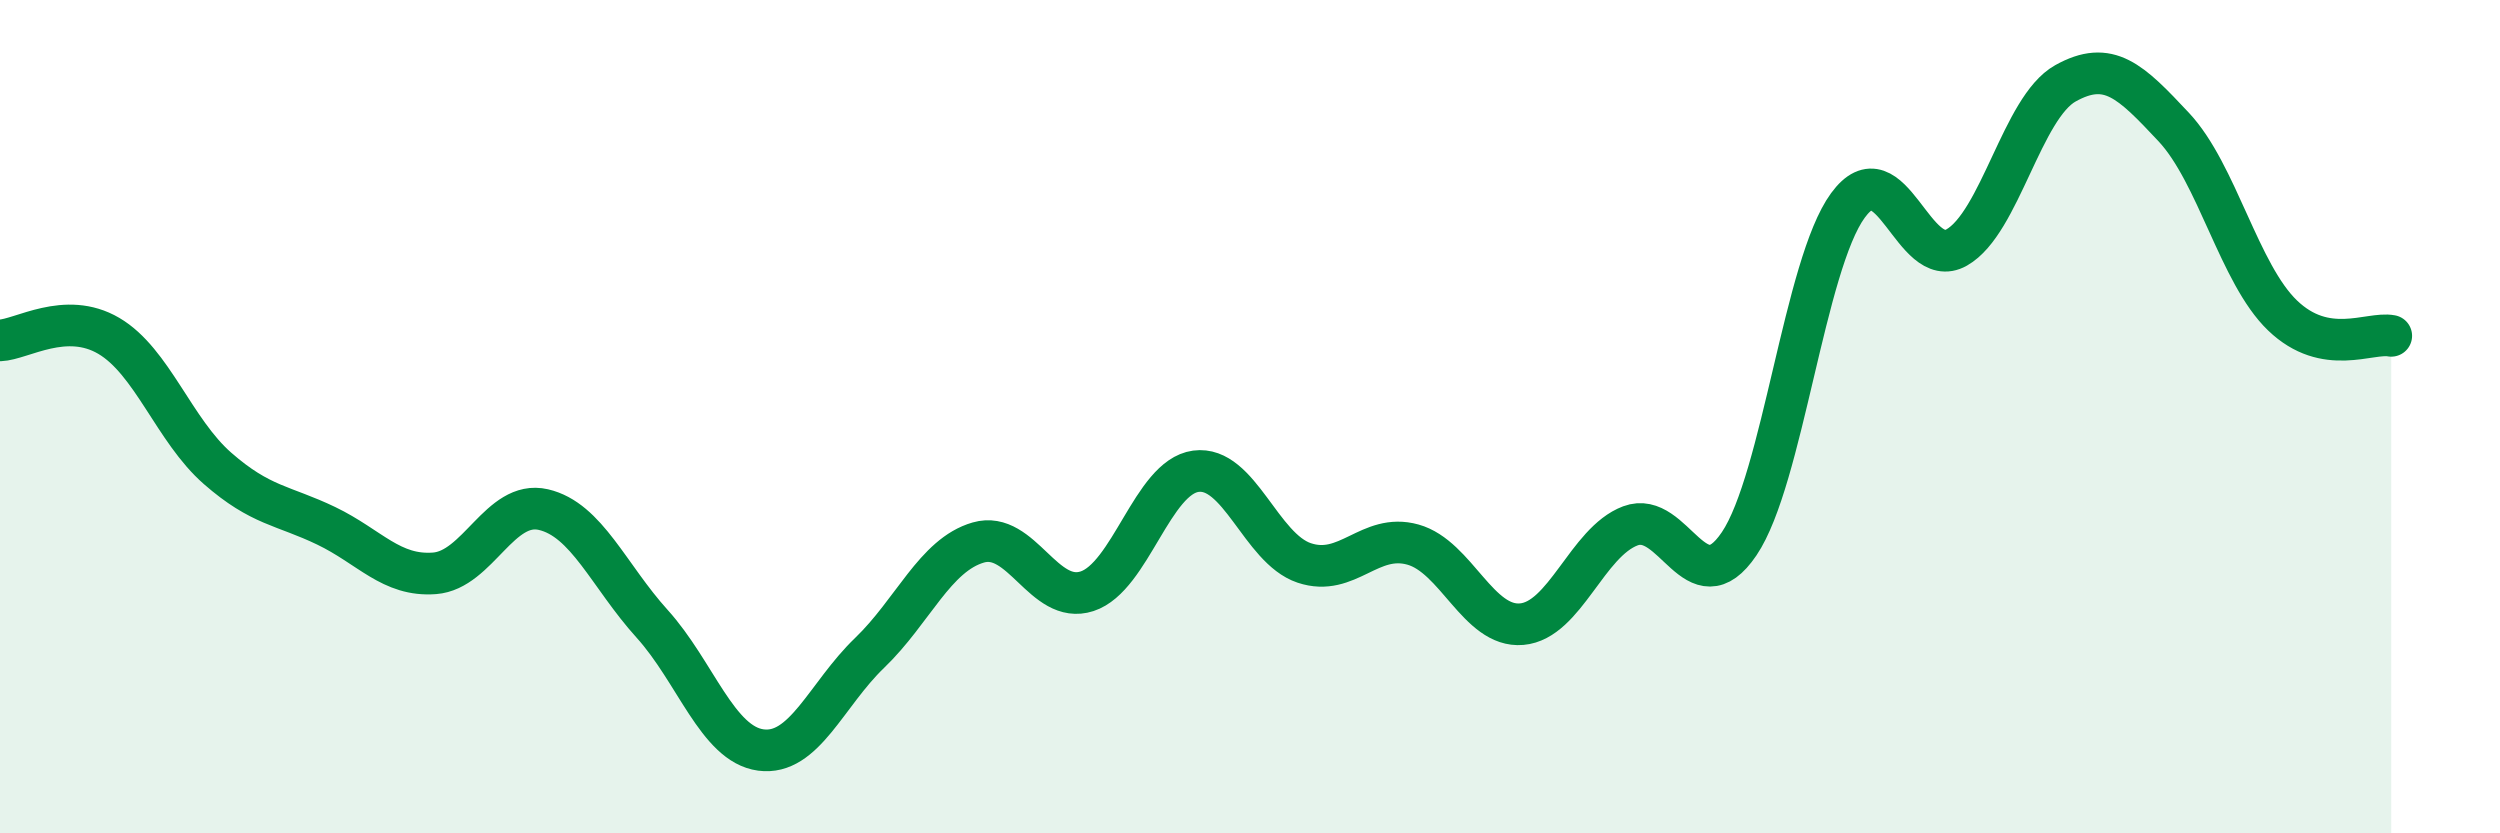
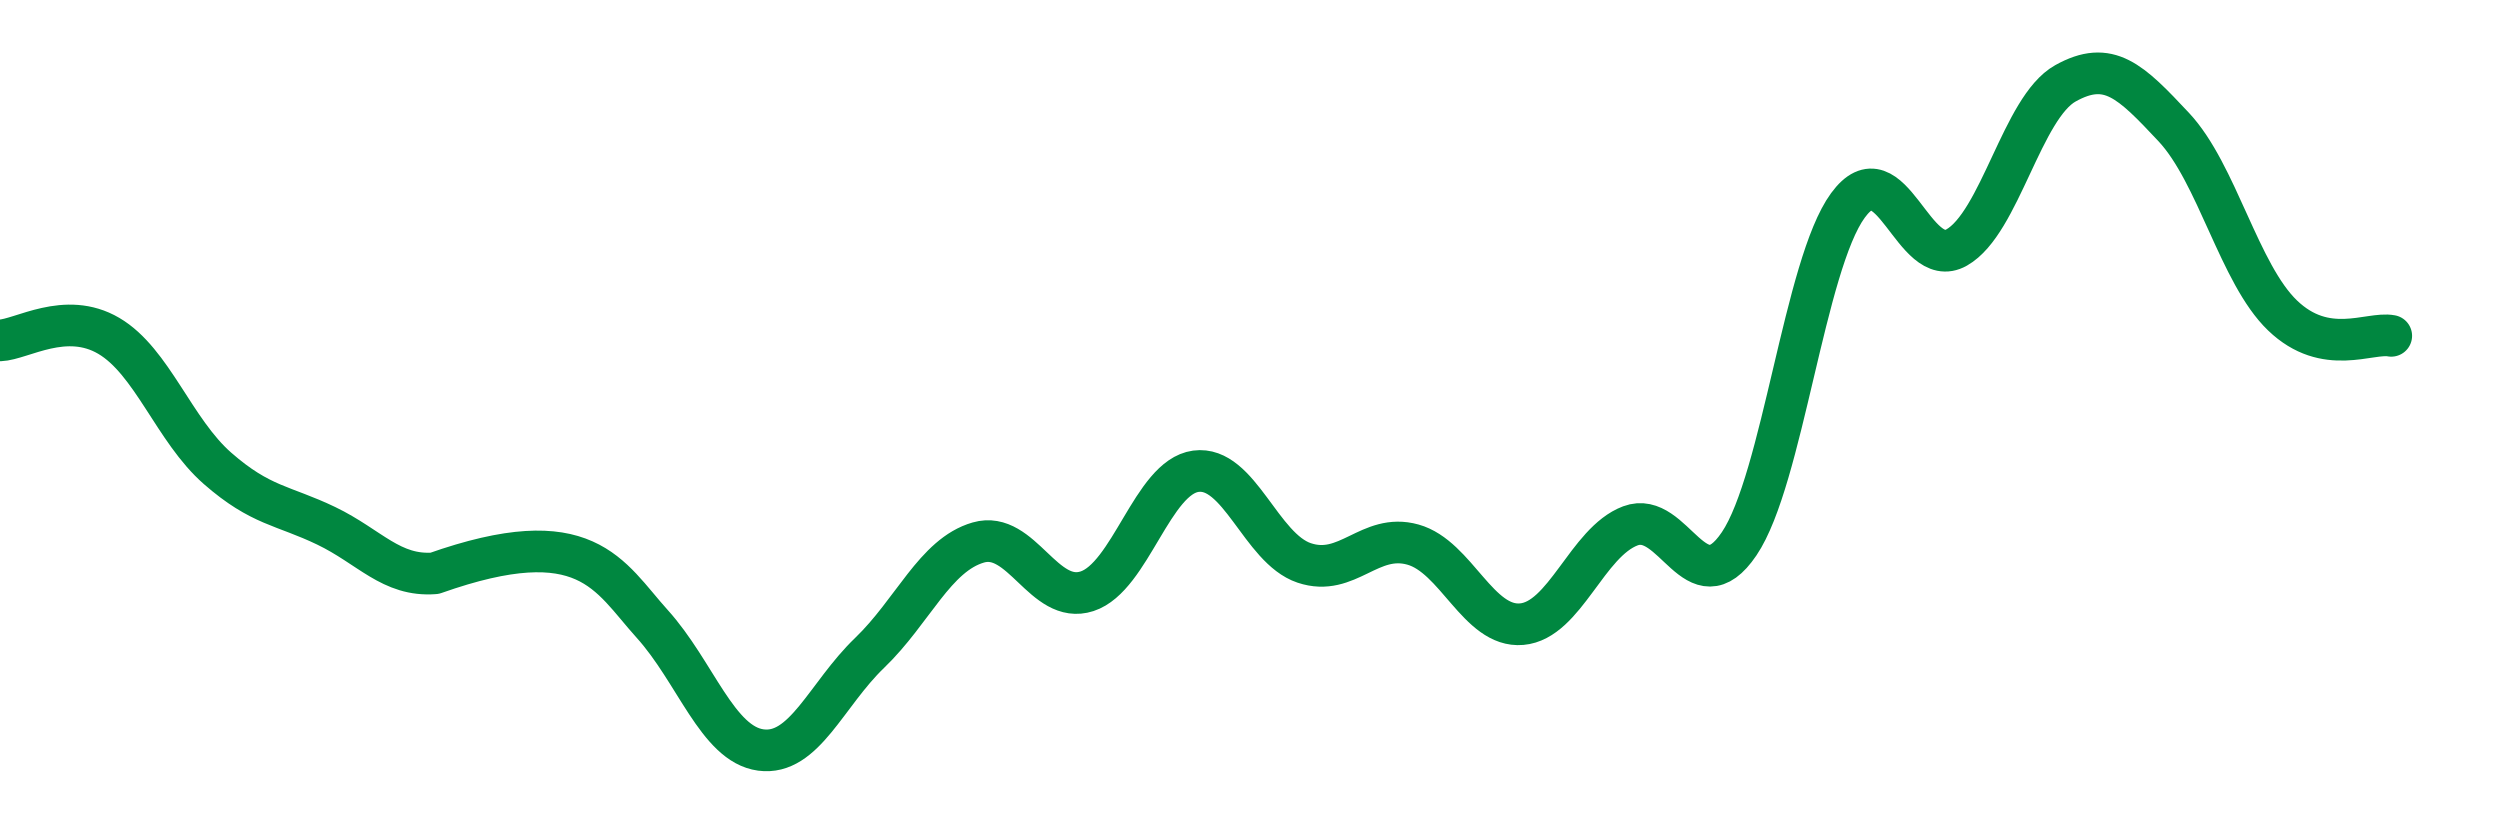
<svg xmlns="http://www.w3.org/2000/svg" width="60" height="20" viewBox="0 0 60 20">
-   <path d="M 0,8.17 C 0.52,8.15 1.57,7.45 2.61,8.06 C 3.65,8.67 4.18,10.33 5.22,11.24 C 6.26,12.15 6.79,12.12 7.83,12.62 C 8.87,13.12 9.39,13.84 10.43,13.76 C 11.47,13.68 12,11.99 13.04,12.23 C 14.08,12.47 14.61,13.82 15.65,14.97 C 16.69,16.12 17.22,17.86 18.26,18 C 19.3,18.14 19.83,16.67 20.87,15.67 C 21.91,14.67 22.44,13.32 23.48,13.02 C 24.52,12.72 25.05,14.53 26.09,14.19 C 27.13,13.85 27.66,11.45 28.7,11.31 C 29.74,11.17 30.26,13.16 31.3,13.51 C 32.34,13.86 32.87,12.78 33.91,13.07 C 34.95,13.36 35.48,15.07 36.52,14.98 C 37.56,14.89 38.09,13.01 39.13,12.62 C 40.17,12.23 40.7,14.59 41.74,13.05 C 42.78,11.51 43.31,6.35 44.35,4.93 C 45.39,3.51 45.92,6.53 46.96,5.94 C 48,5.35 48.53,2.58 49.57,2 C 50.61,1.42 51.13,1.94 52.17,3.05 C 53.21,4.16 53.74,6.57 54.78,7.57 C 55.82,8.57 56.87,7.96 57.39,8.06L57.39 20L0 20Z" fill="#008740" opacity="0.1" stroke-linecap="round" stroke-linejoin="round" />
-   <path d="M 0,8.17 C 0.52,8.15 1.57,7.45 2.61,8.06 C 3.65,8.67 4.18,10.33 5.22,11.24 C 6.26,12.15 6.79,12.12 7.83,12.62 C 8.87,13.12 9.39,13.84 10.43,13.76 C 11.47,13.68 12,11.99 13.04,12.23 C 14.08,12.47 14.61,13.82 15.65,14.97 C 16.69,16.12 17.22,17.86 18.26,18 C 19.3,18.14 19.83,16.67 20.87,15.67 C 21.91,14.67 22.44,13.32 23.48,13.02 C 24.52,12.72 25.05,14.53 26.09,14.19 C 27.13,13.85 27.66,11.45 28.7,11.31 C 29.74,11.17 30.26,13.16 31.3,13.51 C 32.34,13.86 32.87,12.78 33.91,13.07 C 34.95,13.36 35.48,15.07 36.52,14.98 C 37.56,14.89 38.09,13.01 39.13,12.62 C 40.17,12.23 40.7,14.59 41.74,13.05 C 42.78,11.51 43.31,6.35 44.35,4.93 C 45.39,3.51 45.92,6.53 46.96,5.94 C 48,5.35 48.53,2.58 49.57,2 C 50.61,1.42 51.13,1.94 52.17,3.05 C 53.21,4.16 53.74,6.57 54.78,7.57 C 55.82,8.57 56.87,7.96 57.39,8.06" stroke="#008740" stroke-width="1" fill="none" stroke-linecap="round" stroke-linejoin="round" />
+   <path d="M 0,8.17 C 0.52,8.15 1.57,7.45 2.61,8.06 C 3.65,8.67 4.18,10.33 5.22,11.24 C 6.26,12.15 6.79,12.12 7.83,12.62 C 8.87,13.12 9.39,13.84 10.43,13.76 C 14.08,12.47 14.61,13.82 15.65,14.97 C 16.69,16.12 17.22,17.86 18.26,18 C 19.3,18.14 19.83,16.67 20.87,15.67 C 21.91,14.67 22.44,13.32 23.48,13.02 C 24.52,12.72 25.05,14.53 26.09,14.19 C 27.13,13.85 27.66,11.45 28.7,11.31 C 29.74,11.17 30.26,13.16 31.3,13.51 C 32.34,13.86 32.87,12.78 33.91,13.07 C 34.95,13.36 35.48,15.07 36.52,14.98 C 37.56,14.89 38.09,13.01 39.13,12.62 C 40.17,12.23 40.7,14.59 41.74,13.05 C 42.78,11.51 43.31,6.35 44.35,4.93 C 45.39,3.51 45.92,6.53 46.96,5.94 C 48,5.35 48.53,2.58 49.57,2 C 50.61,1.42 51.13,1.94 52.17,3.05 C 53.21,4.16 53.74,6.57 54.78,7.57 C 55.82,8.57 56.87,7.96 57.39,8.06" stroke="#008740" stroke-width="1" fill="none" stroke-linecap="round" stroke-linejoin="round" />
</svg>